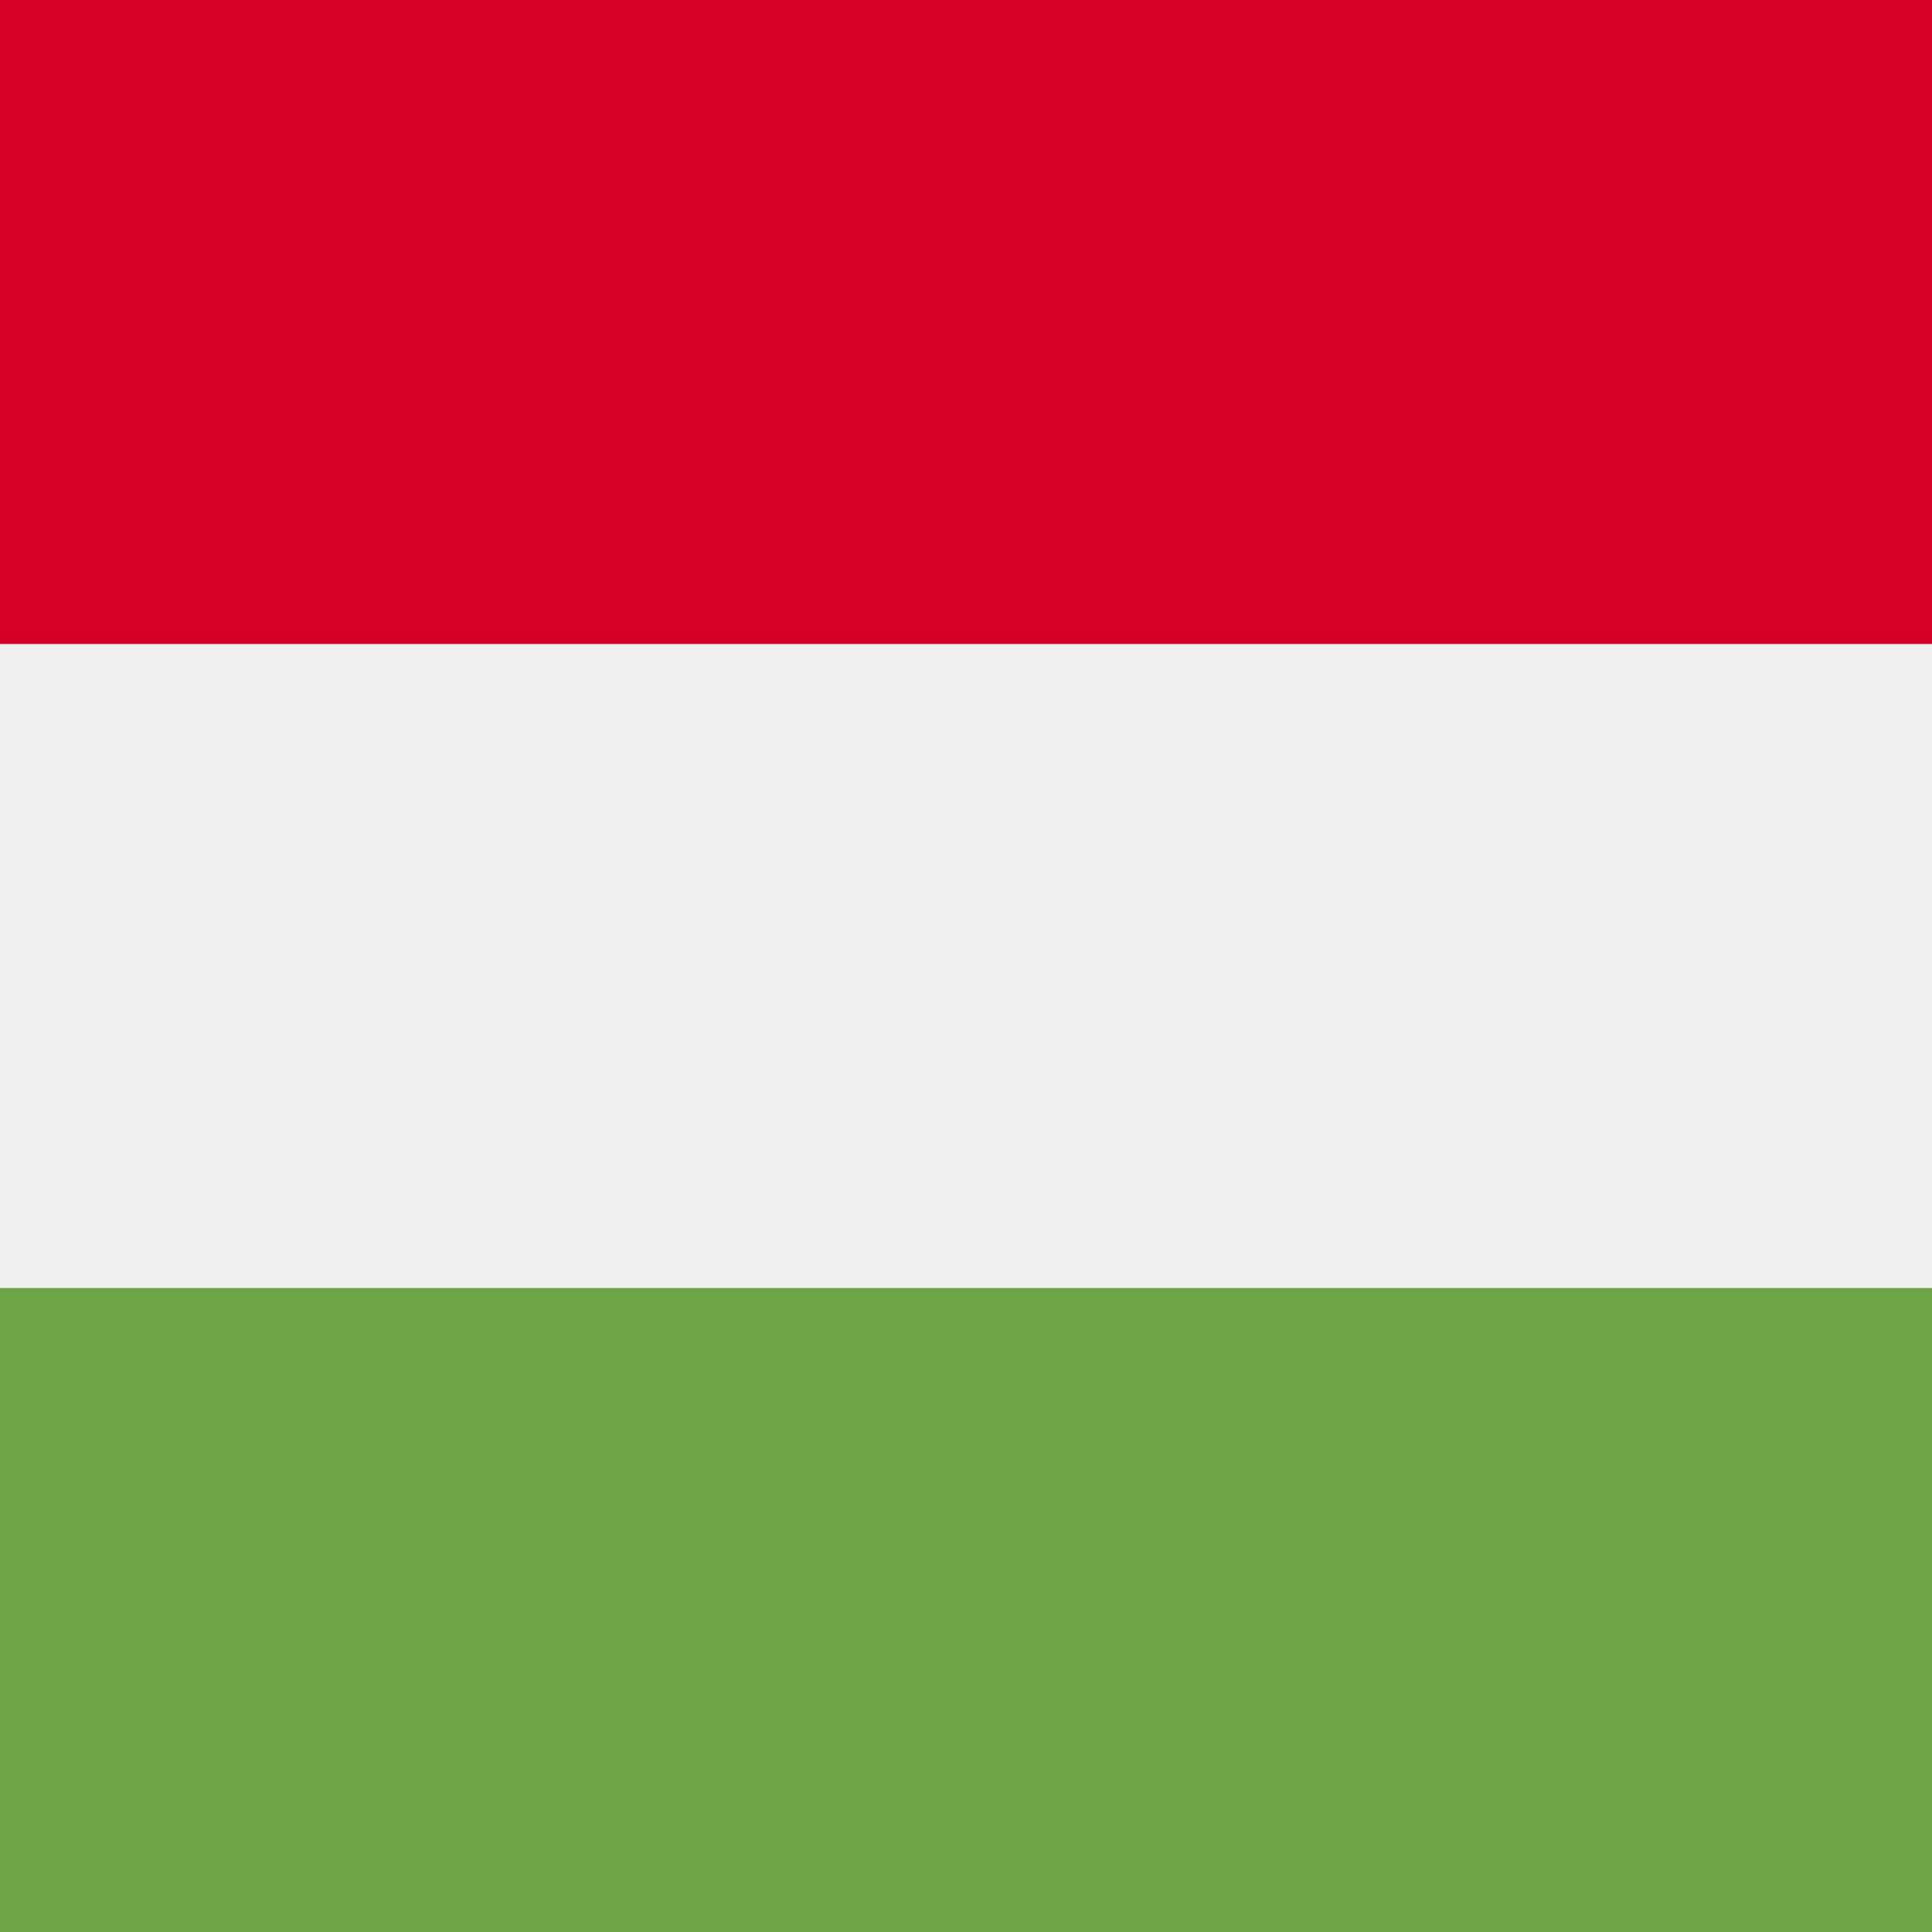
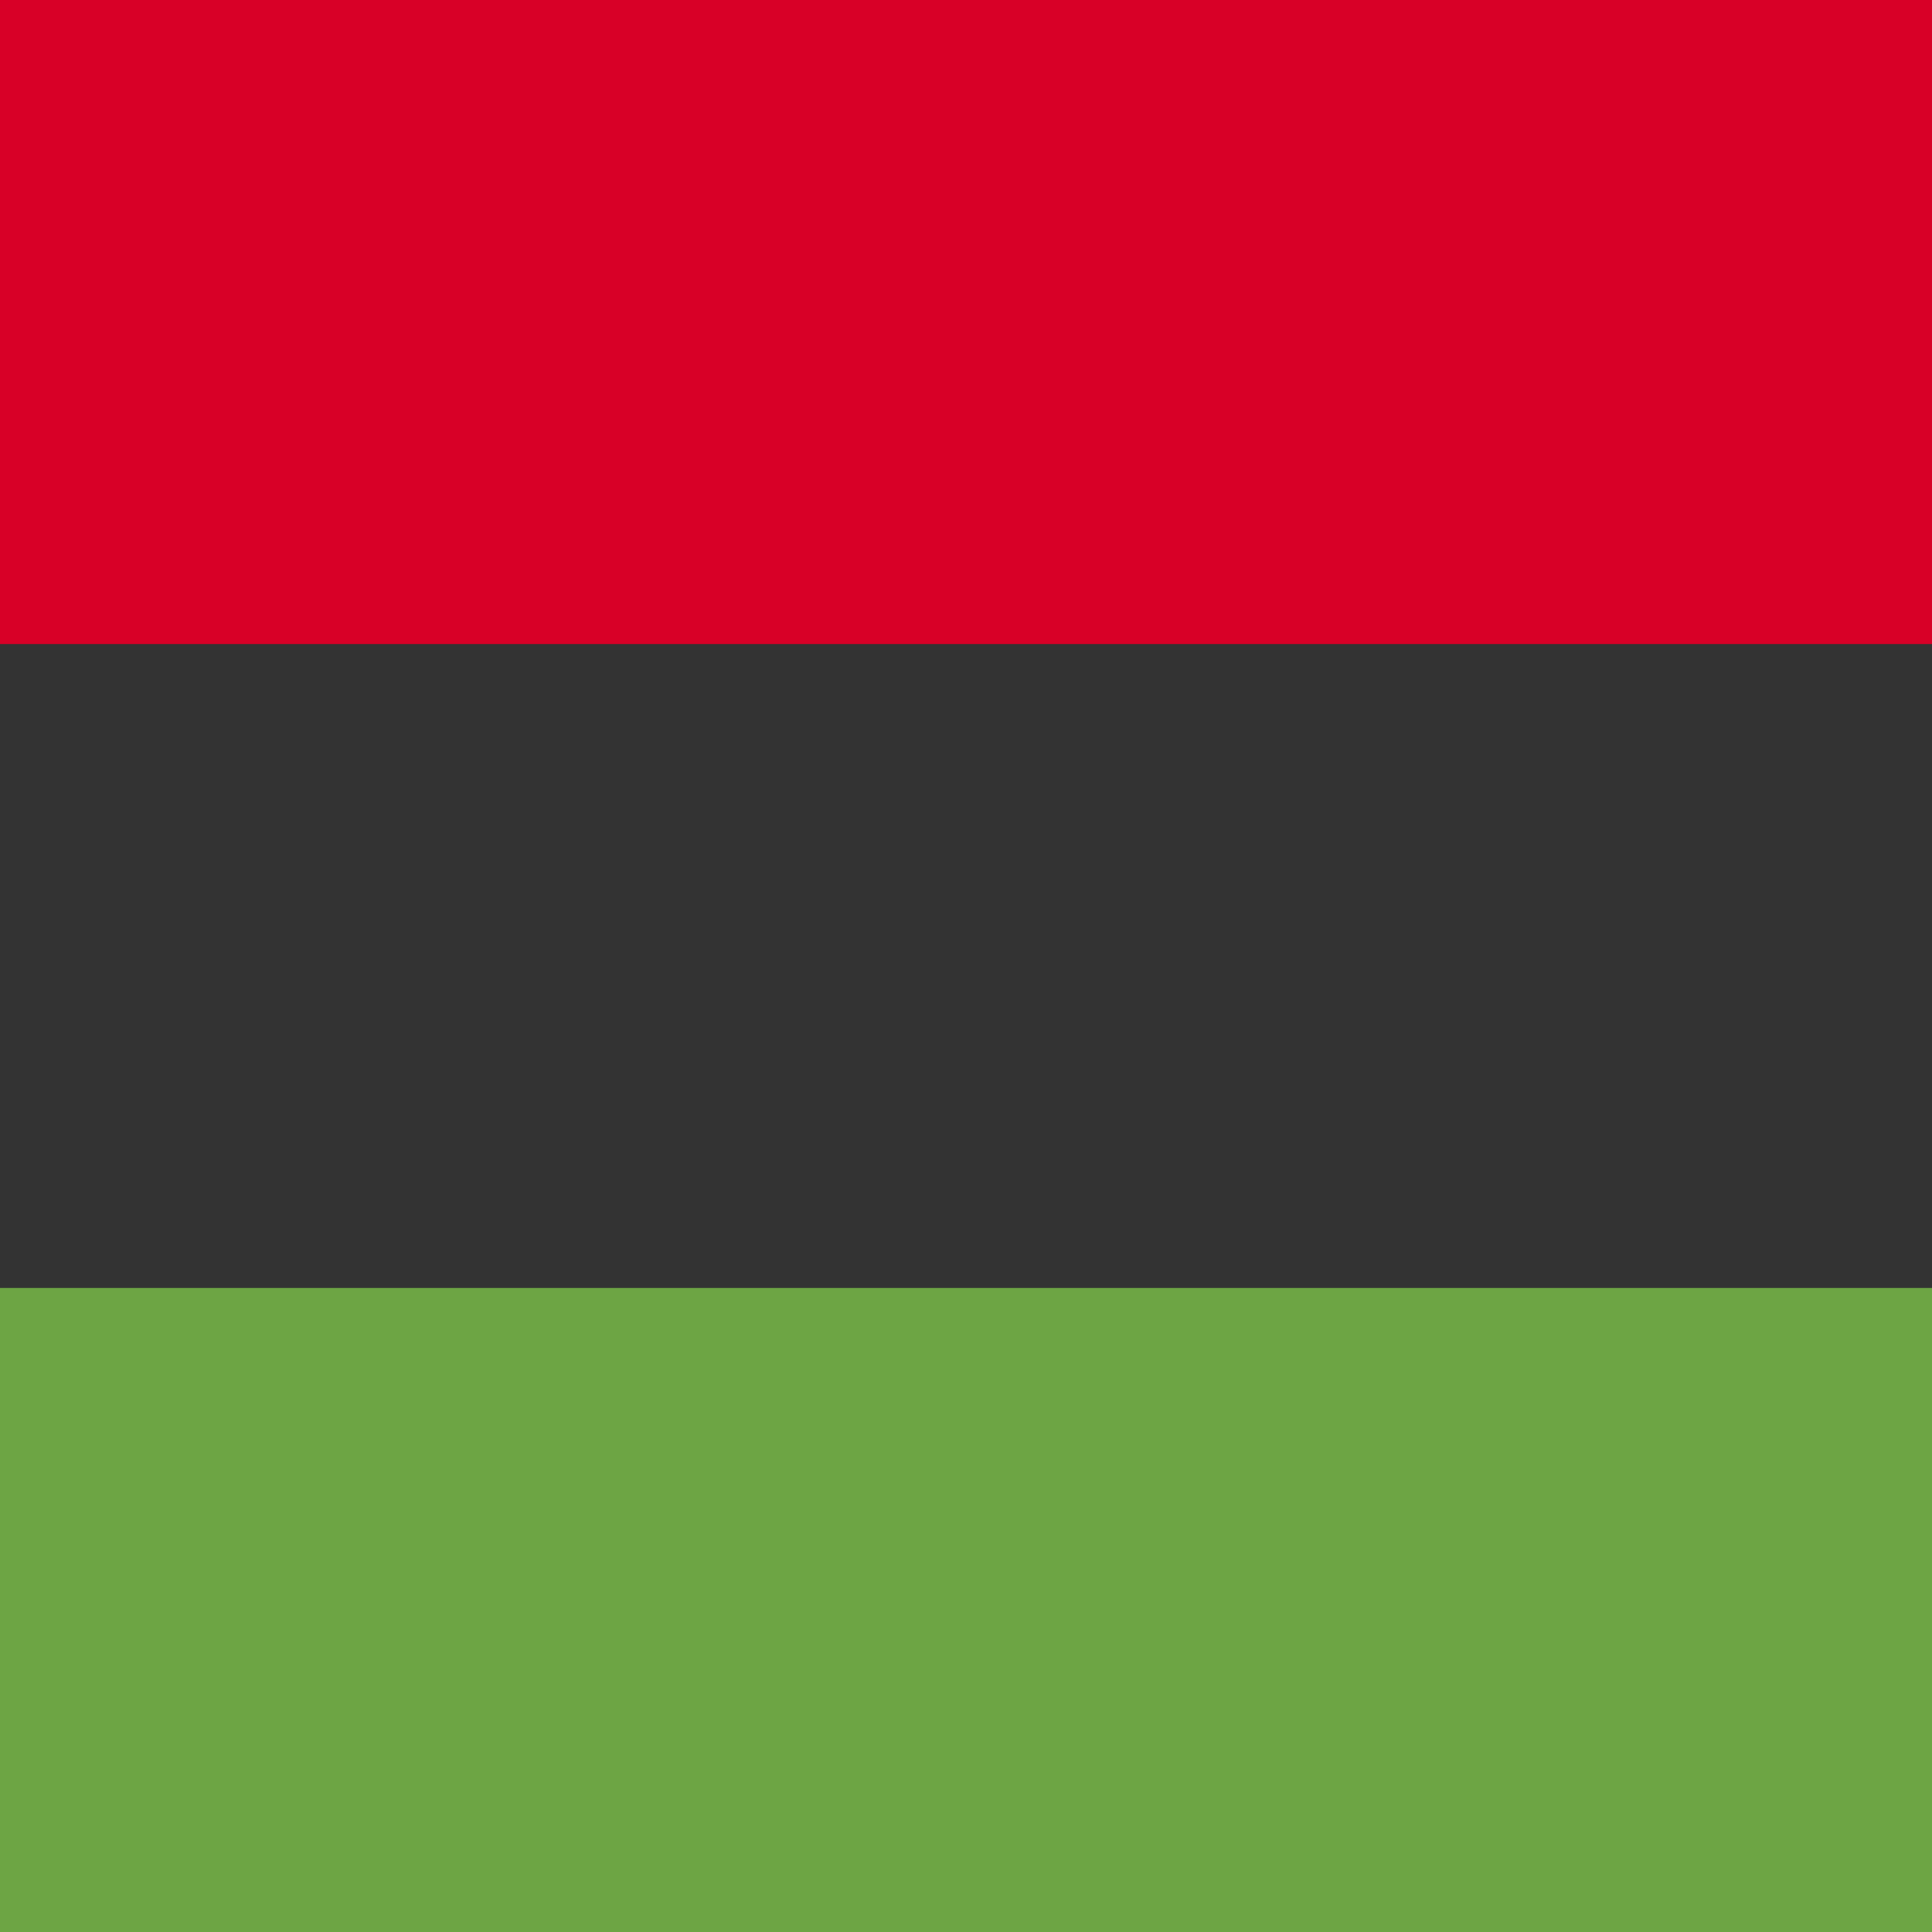
<svg xmlns="http://www.w3.org/2000/svg" width="60" height="60">
  <rect width="100%" height="100%" fill="#333333" stroke="none" />
  <g fill="none" fill-rule="evenodd">
-     <path fill="#F0F0F0" d="M0 .001h60V60H0z" />
    <path fill="#D80027" d="M0 0h60v20H0z" />
    <path fill="#6DA544" d="M0 40h60v20H0z" />
  </g>
</svg>